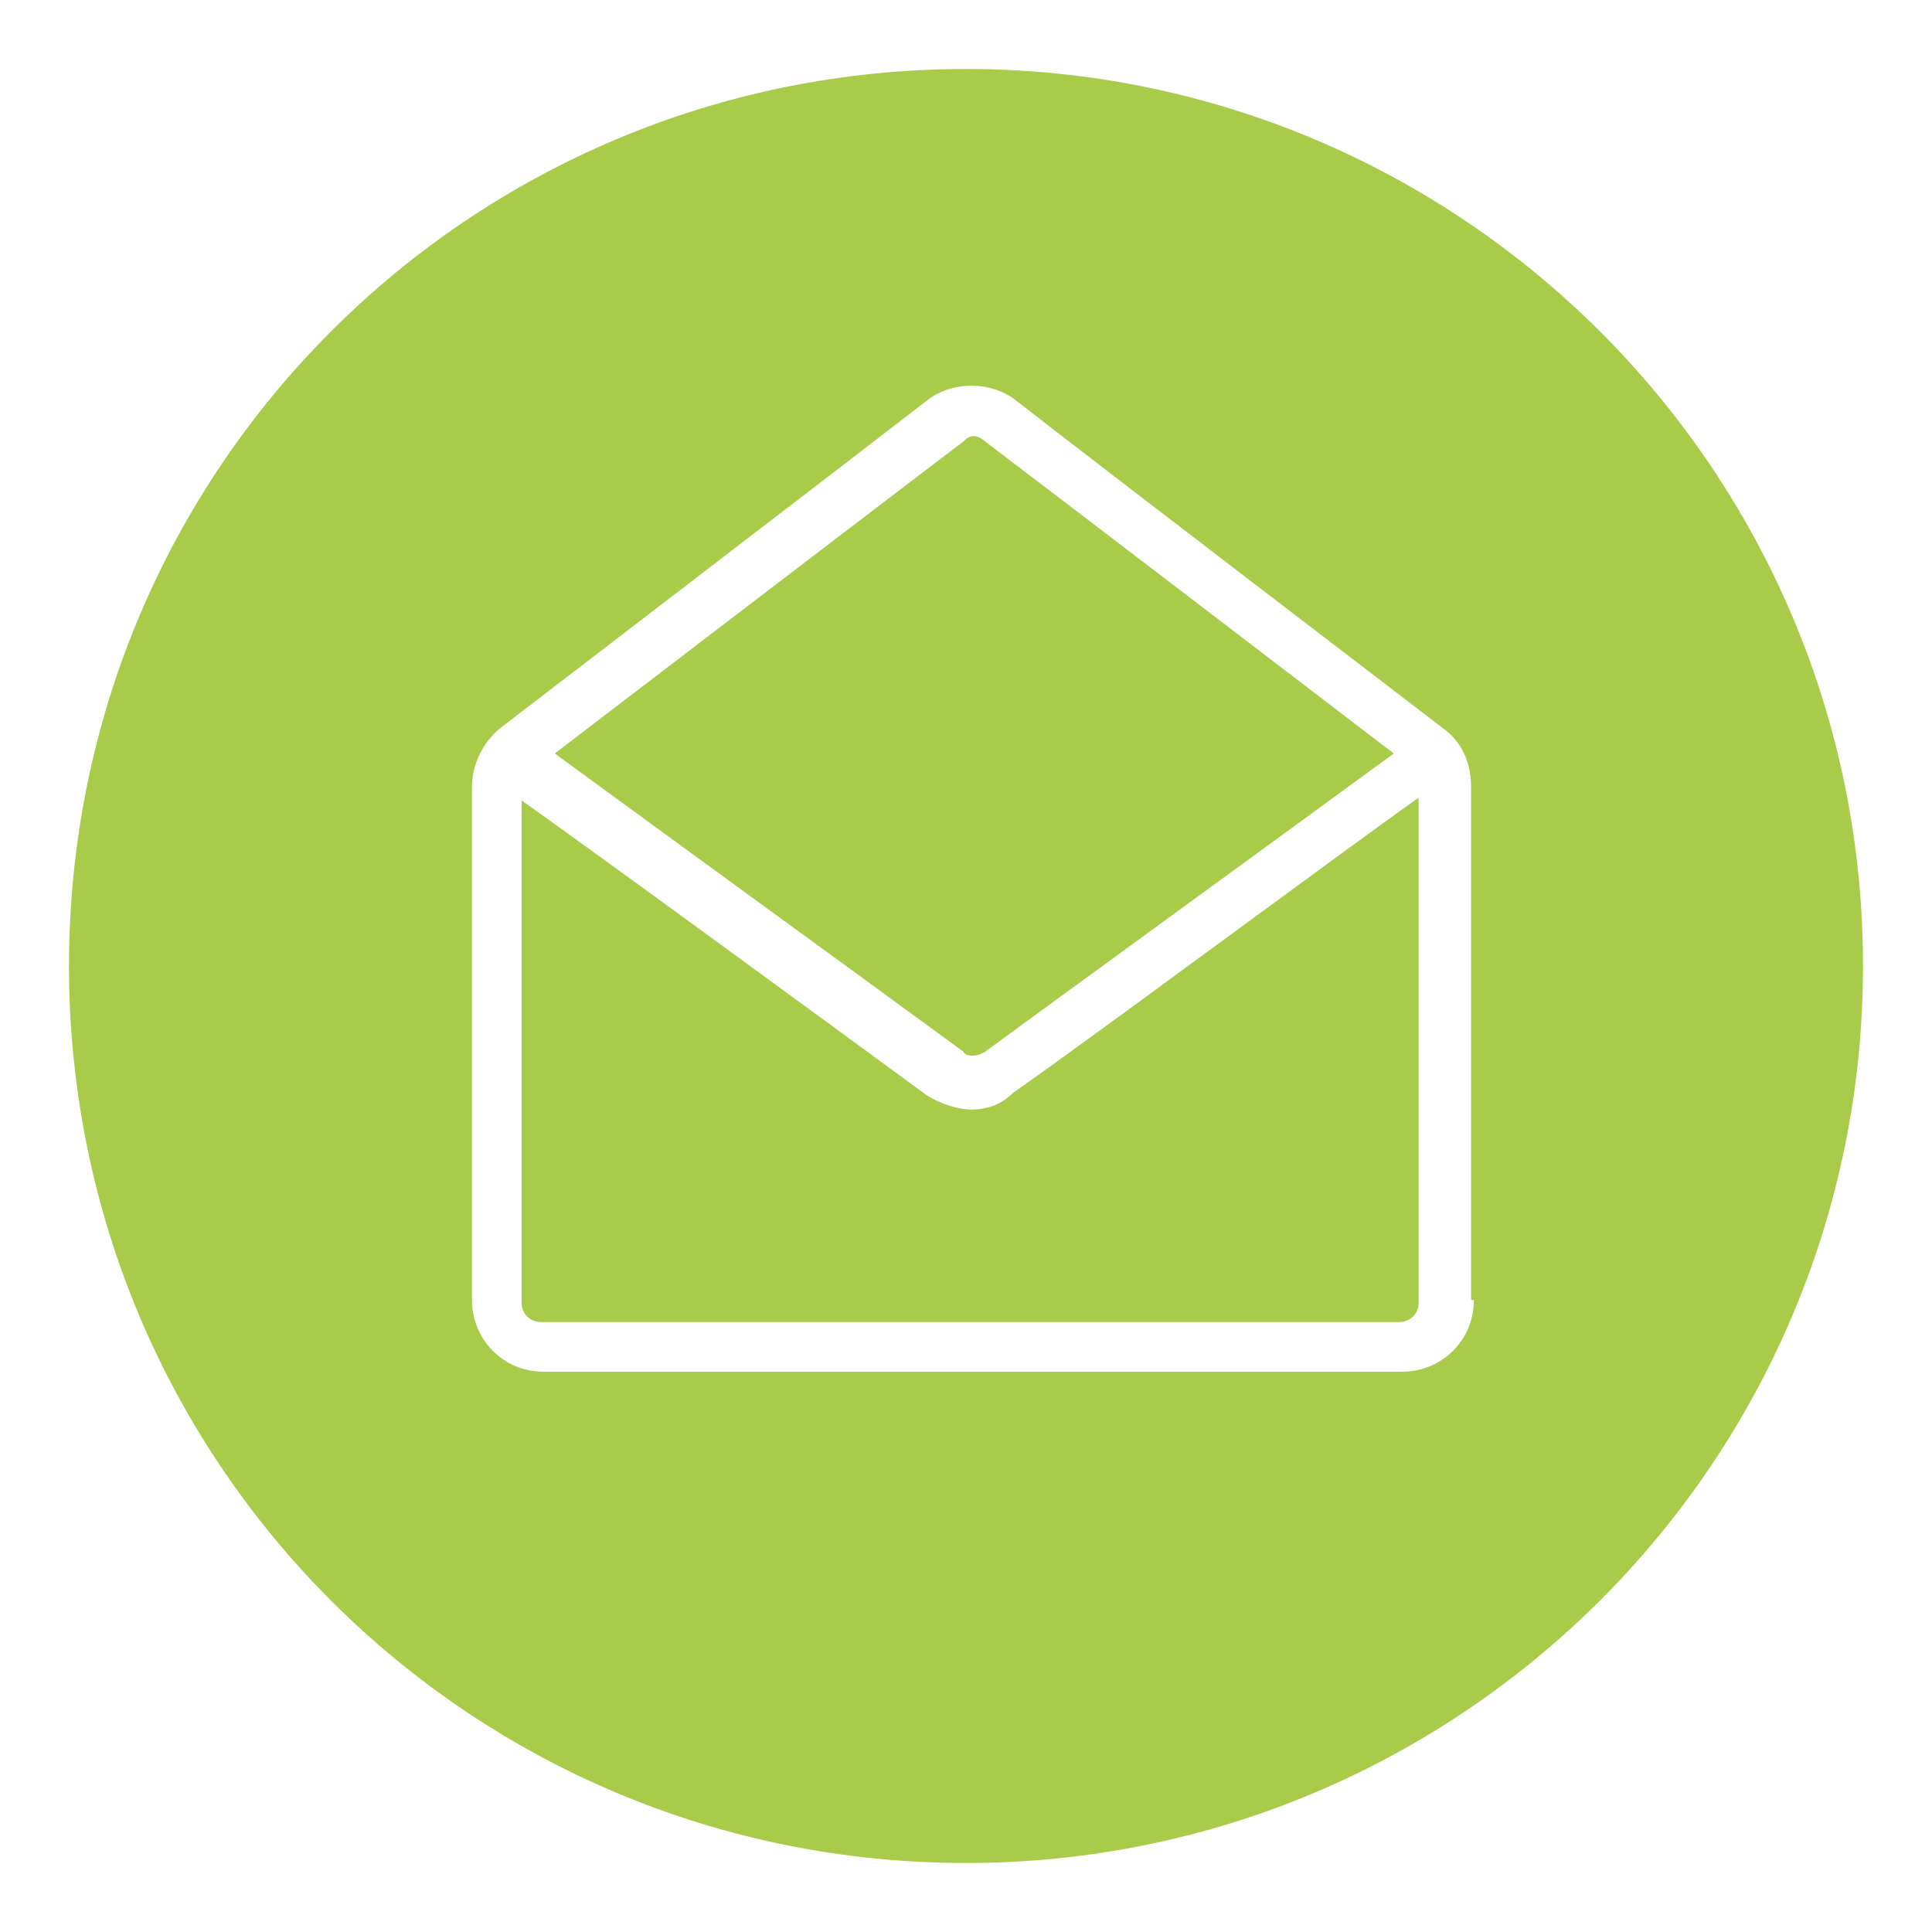
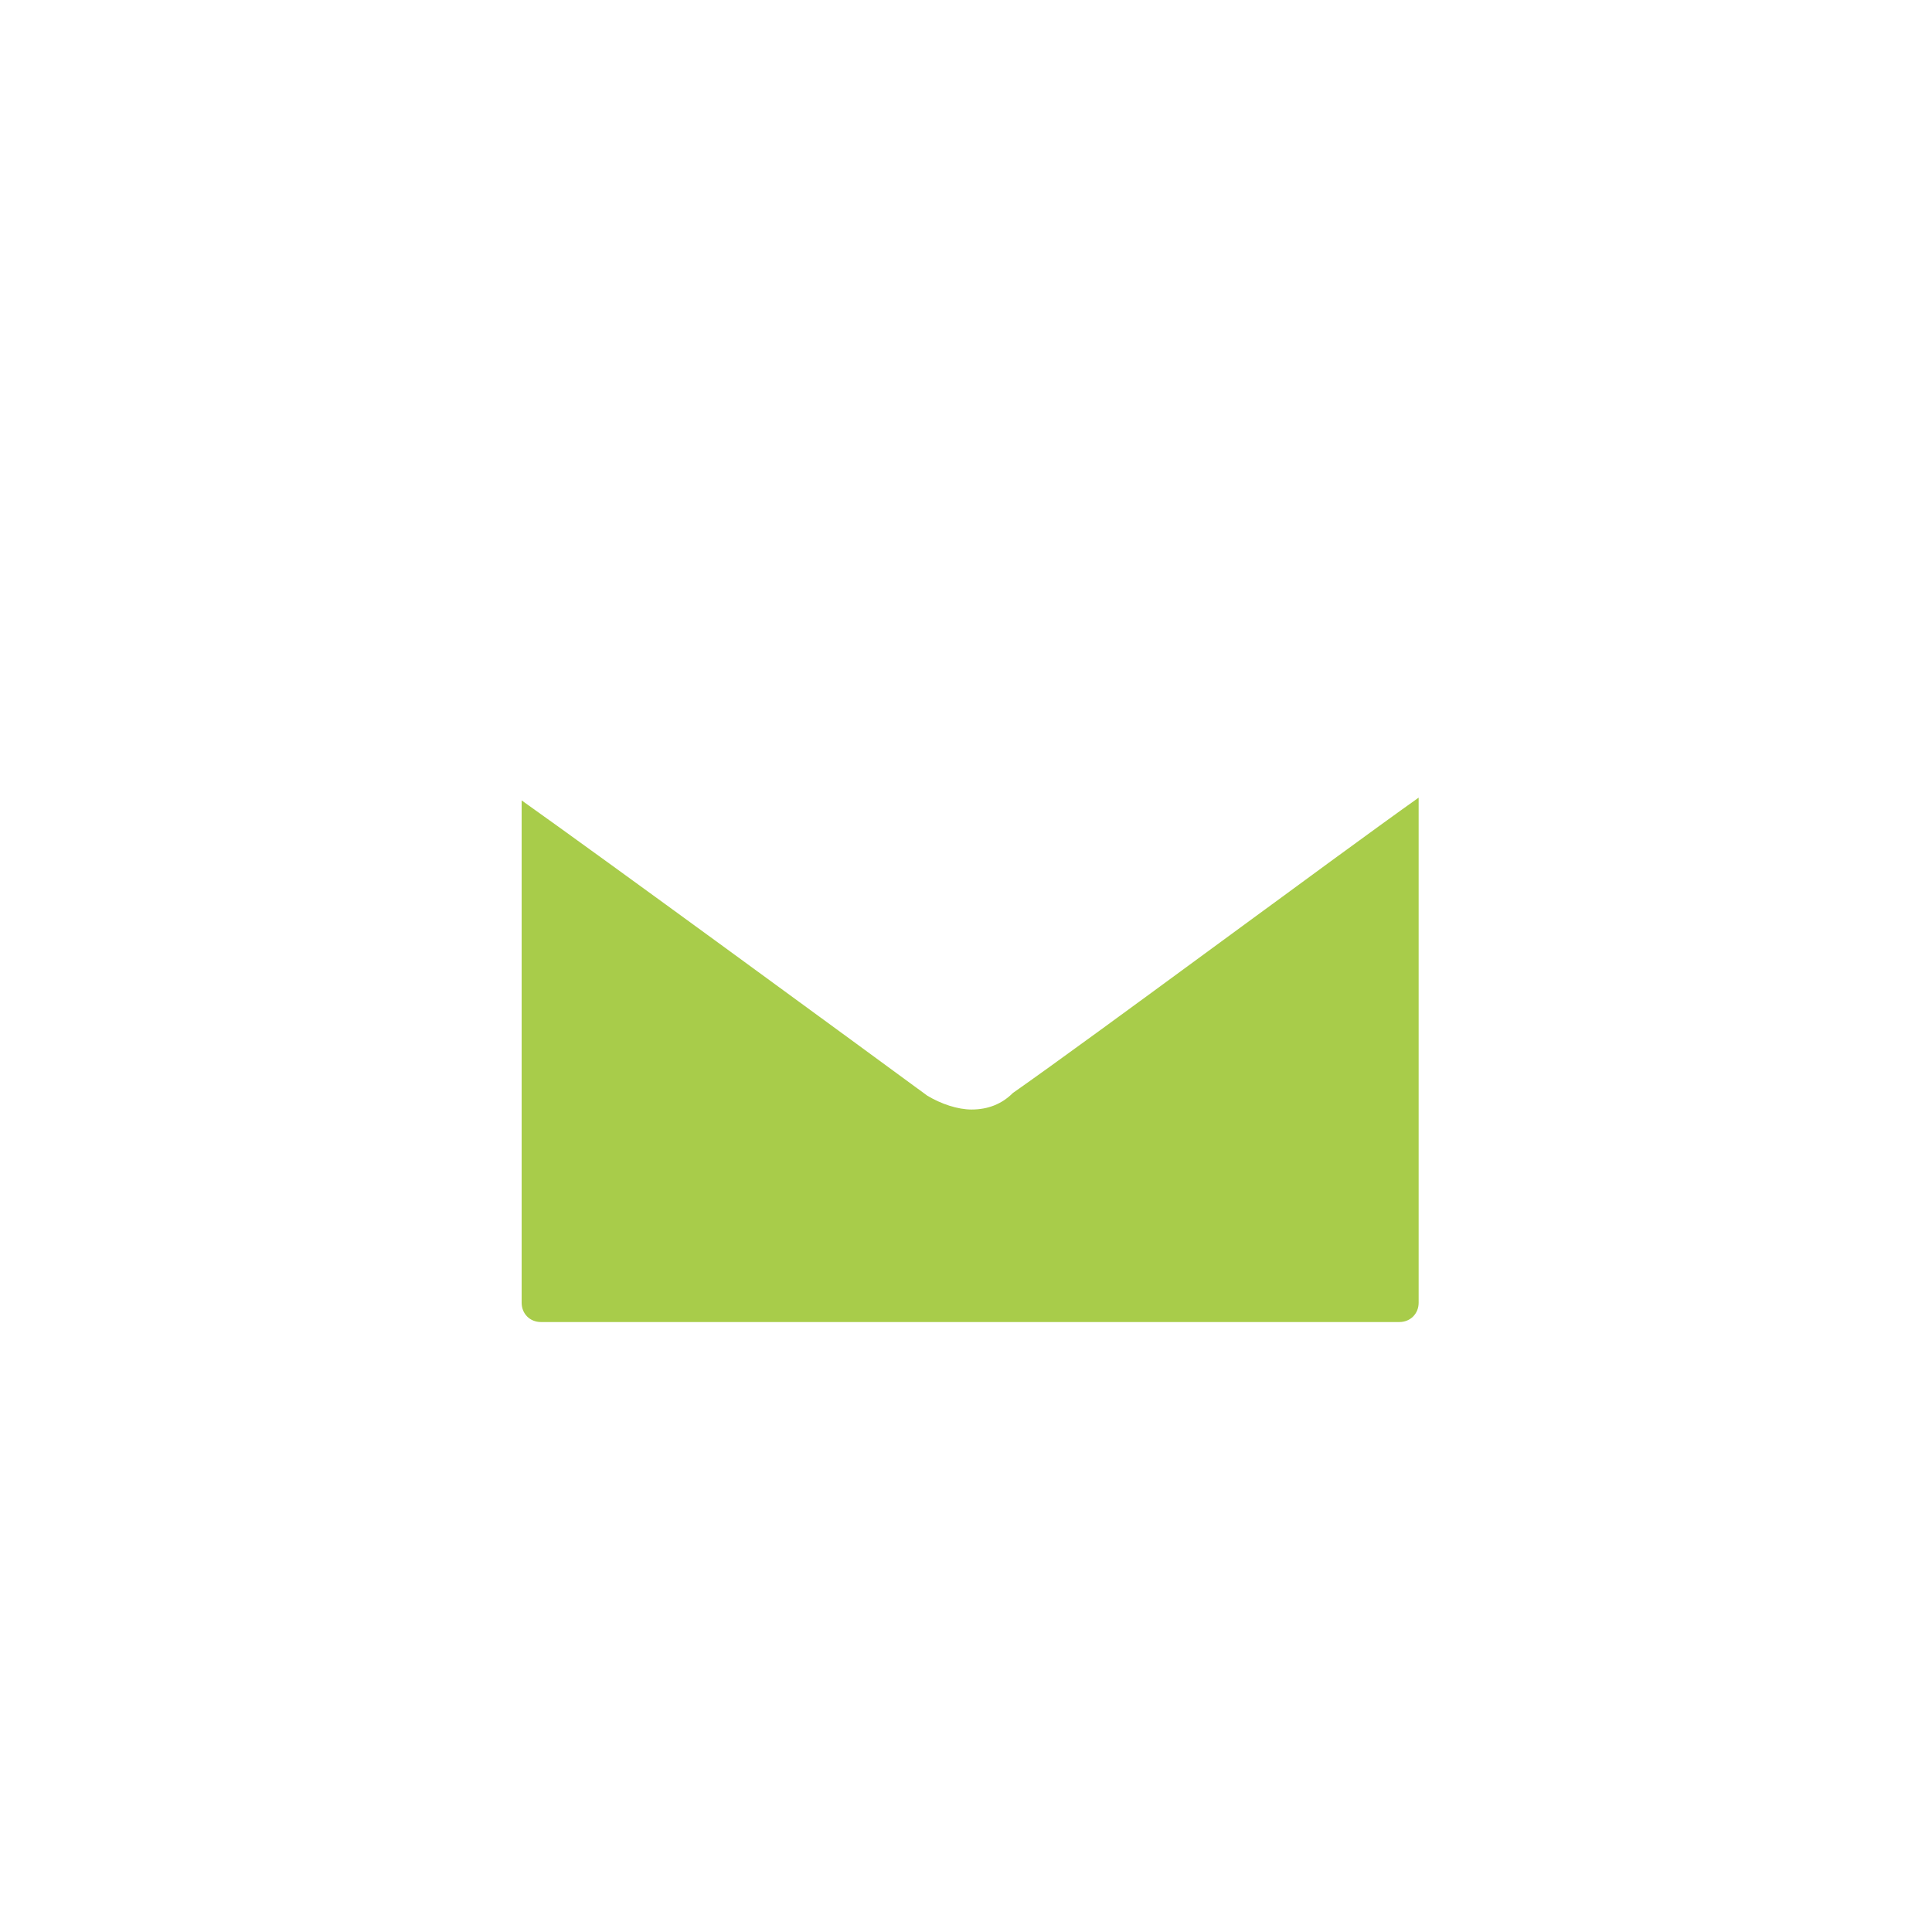
<svg xmlns="http://www.w3.org/2000/svg" version="1.1" id="Livello_1" x="0px" y="0px" viewBox="0 0 70 70" style="enable-background:new 0 0 70 70;" xml:space="preserve">
  <style type="text/css">
	.st0{fill:#A8CC4A;}
</style>
  <g>
    <path class="st0" d="M35.2,40.2c-0.5,0-1.1-0.2-1.6-0.5c-3-2.2-11.6-8.5-14.7-10.7v18.2c0,0.4,0.3,0.7,0.7,0.7h31.1   c0.4,0,0.7-0.3,0.7-0.7V28.9c-3.1,2.2-11.7,8.6-14.7,10.7C36.3,40,35.8,40.2,35.2,40.2z" />
-     <path class="st0" d="M35,2.5C17,2.5,2.5,17,2.5,35C2.5,53,17,67.5,35,67.5C52.9,67.5,67.5,53,67.5,35C67.5,17,52.9,2.5,35,2.5z    M53.4,47.1c0,1.5-1.2,2.6-2.6,2.6H19.7c-1.5,0-2.6-1.2-2.6-2.6V28.5c0-0.8,0.4-1.6,1-2.1c2.6-2,12.4-9.5,15.5-11.9   c0.9-0.7,2.3-0.7,3.2,0C40,17,49.7,24.4,52.3,26.4c0.7,0.5,1,1.3,1,2.1V47.1z" />
-     <path class="st0" d="M35.7,38.1c3-2.2,11.8-8.6,14.8-10.8c-3.4-2.6-11.9-9.1-14.8-11.3c-0.1-0.1-0.3-0.2-0.4-0.2   c-0.2,0-0.3,0.1-0.4,0.2c-2.9,2.2-11.4,8.7-14.8,11.3c3,2.2,11.8,8.6,14.8,10.8C35,38.3,35.4,38.3,35.7,38.1z" />
  </g>
</svg>